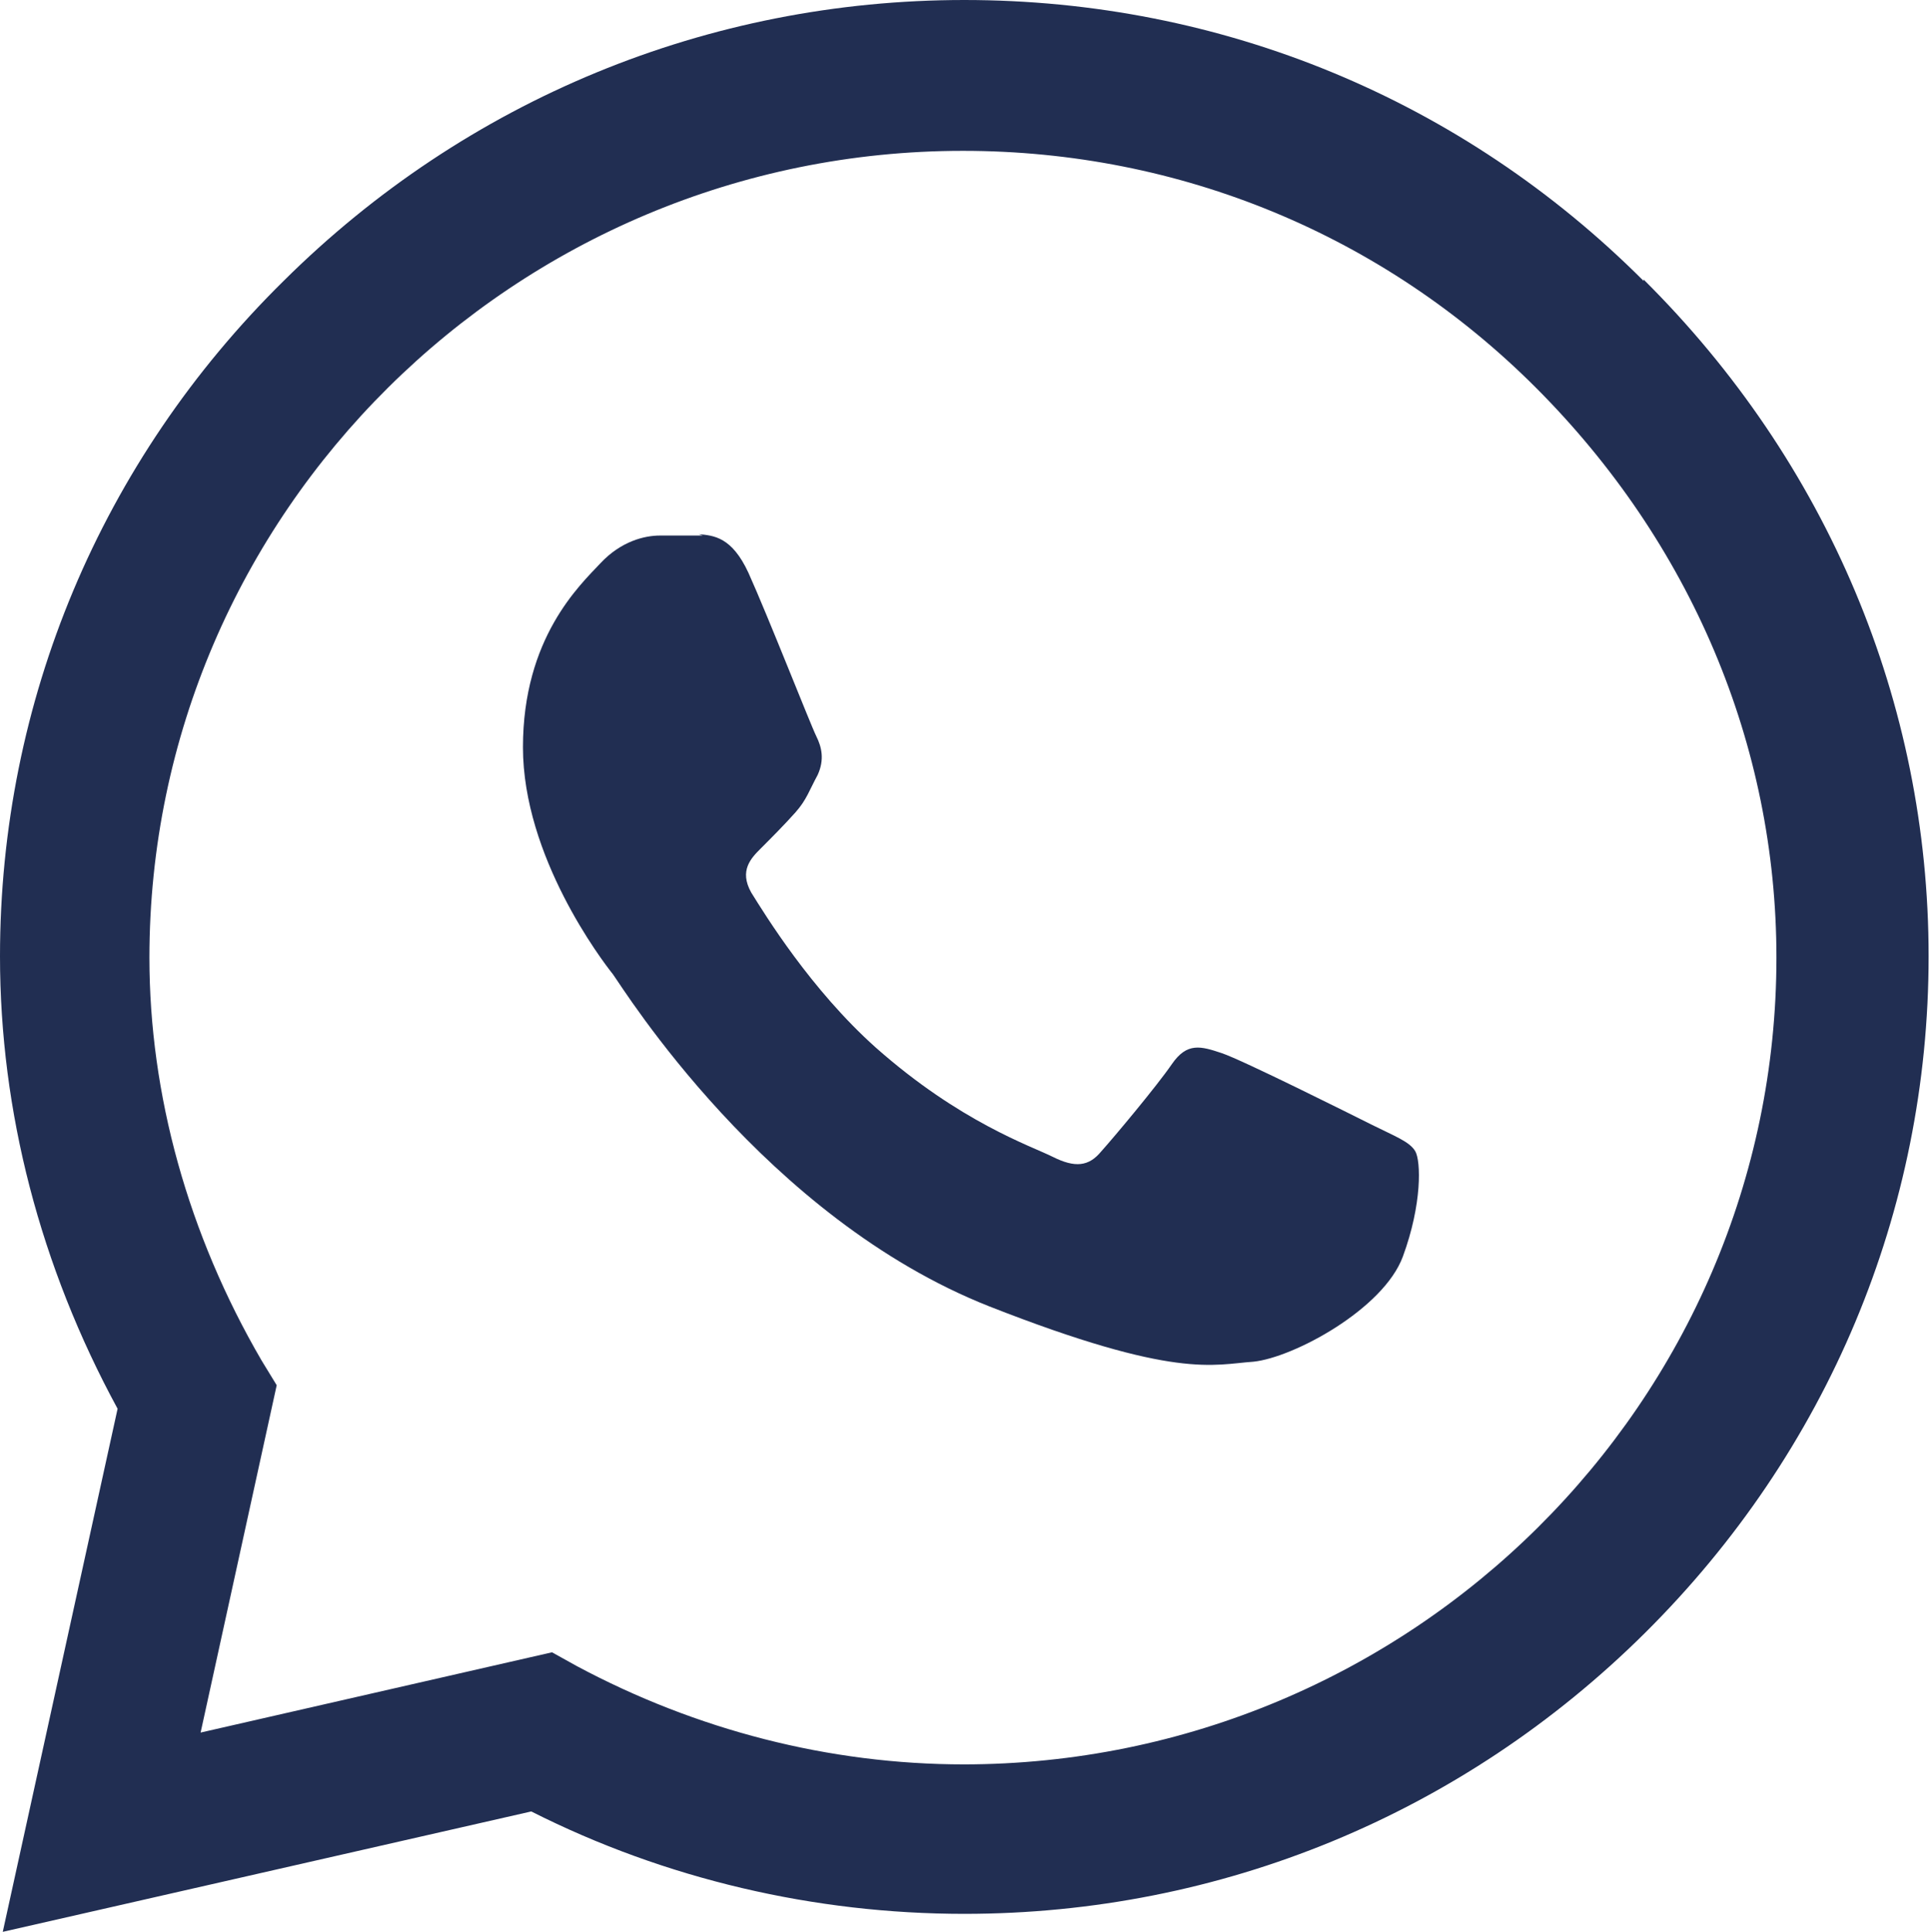
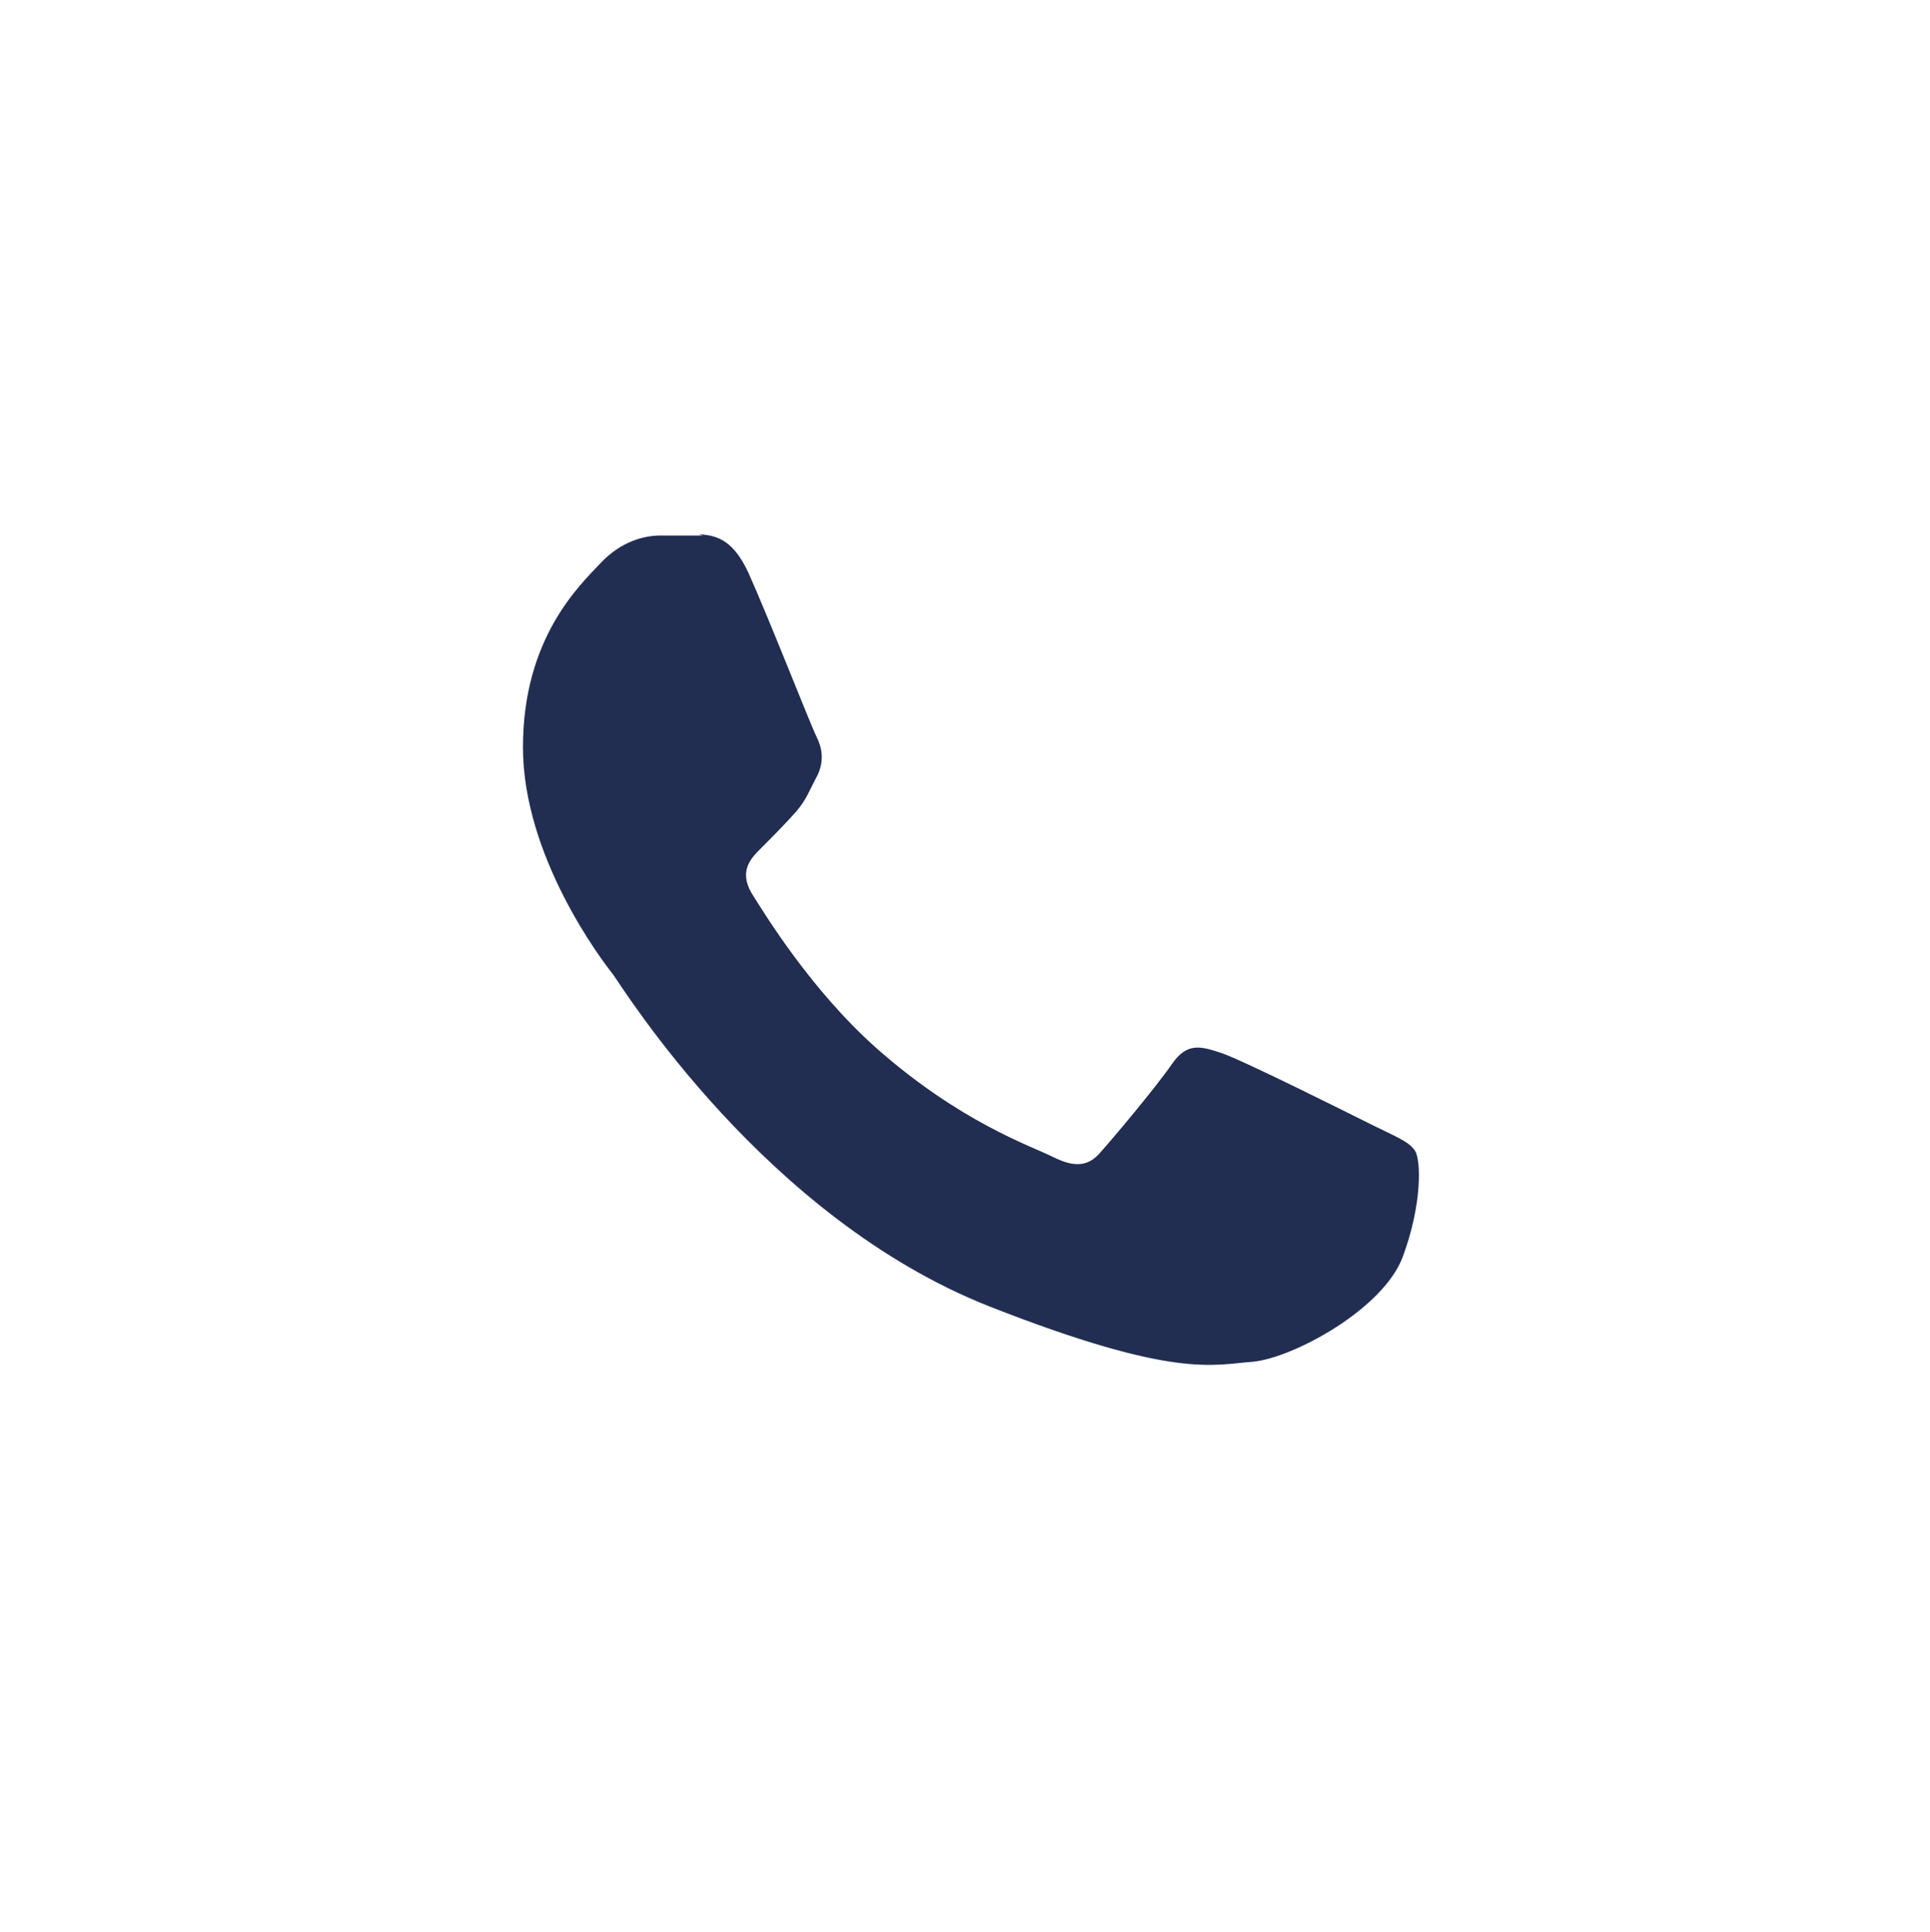
<svg xmlns="http://www.w3.org/2000/svg" id="_Слой_2" data-name="Слой 2" viewBox="0 0 13.95 13.96">
  <defs>
    <style> .cls-1 { fill: #212e52; stroke-width: 0px; } </style>
  </defs>
  <g id="Layer_1" data-name="Layer 1">
    <g>
-       <path class="cls-1" d="m11.88,2.03C10.57.72,8.83,0,6.97,0c-1.85,0-3.6.72-4.92,2.03C.73,3.33,0,5.07,0,6.91h0c0,1.12.29,2.24.85,3.27L.02,13.96l3.82-.87c.97.49,2.05.74,3.13.74h0c1.85,0,3.6-.72,4.92-2.03,1.32-1.31,2.05-3.05,2.05-4.89,0-1.83-.73-3.57-2.06-4.89Zm-4.91,10.72h0c-.98,0-1.94-.25-2.8-.71l-.18-.1-2.54.58.55-2.51-.11-.18c-.53-.91-.81-1.92-.81-2.91,0-3.21,2.64-5.83,5.88-5.83,1.57,0,3.04.61,4.14,1.71,1.12,1.12,1.74,2.58,1.74,4.12,0,3.21-2.64,5.83-5.88,5.83Z" />
      <path class="cls-1" d="m5.08,3.87h-.31c-.11,0-.28.04-.43.2-.15.16-.56.54-.56,1.33s.57,1.54.65,1.64c.08.11,1.1,1.76,2.72,2.4,1.35.53,1.62.42,1.91.4.29-.03.94-.38,1.08-.76s.13-.69.09-.76c-.04-.07-.15-.11-.31-.19-.16-.08-.94-.47-1.09-.52-.15-.05-.25-.08-.36.08-.11.16-.42.53-.51.63-.09.11-.19.12-.35.04-.16-.08-.67-.25-1.28-.79-.47-.42-.8-.96-.9-1.12-.09-.16,0-.25.07-.32.07-.07.17-.17.25-.26.08-.09.1-.16.16-.27.05-.11.03-.2-.01-.28-.04-.08-.35-.87-.49-1.18h0c-.12-.26-.25-.27-.36-.28Z" />
    </g>
  </g>
</svg>